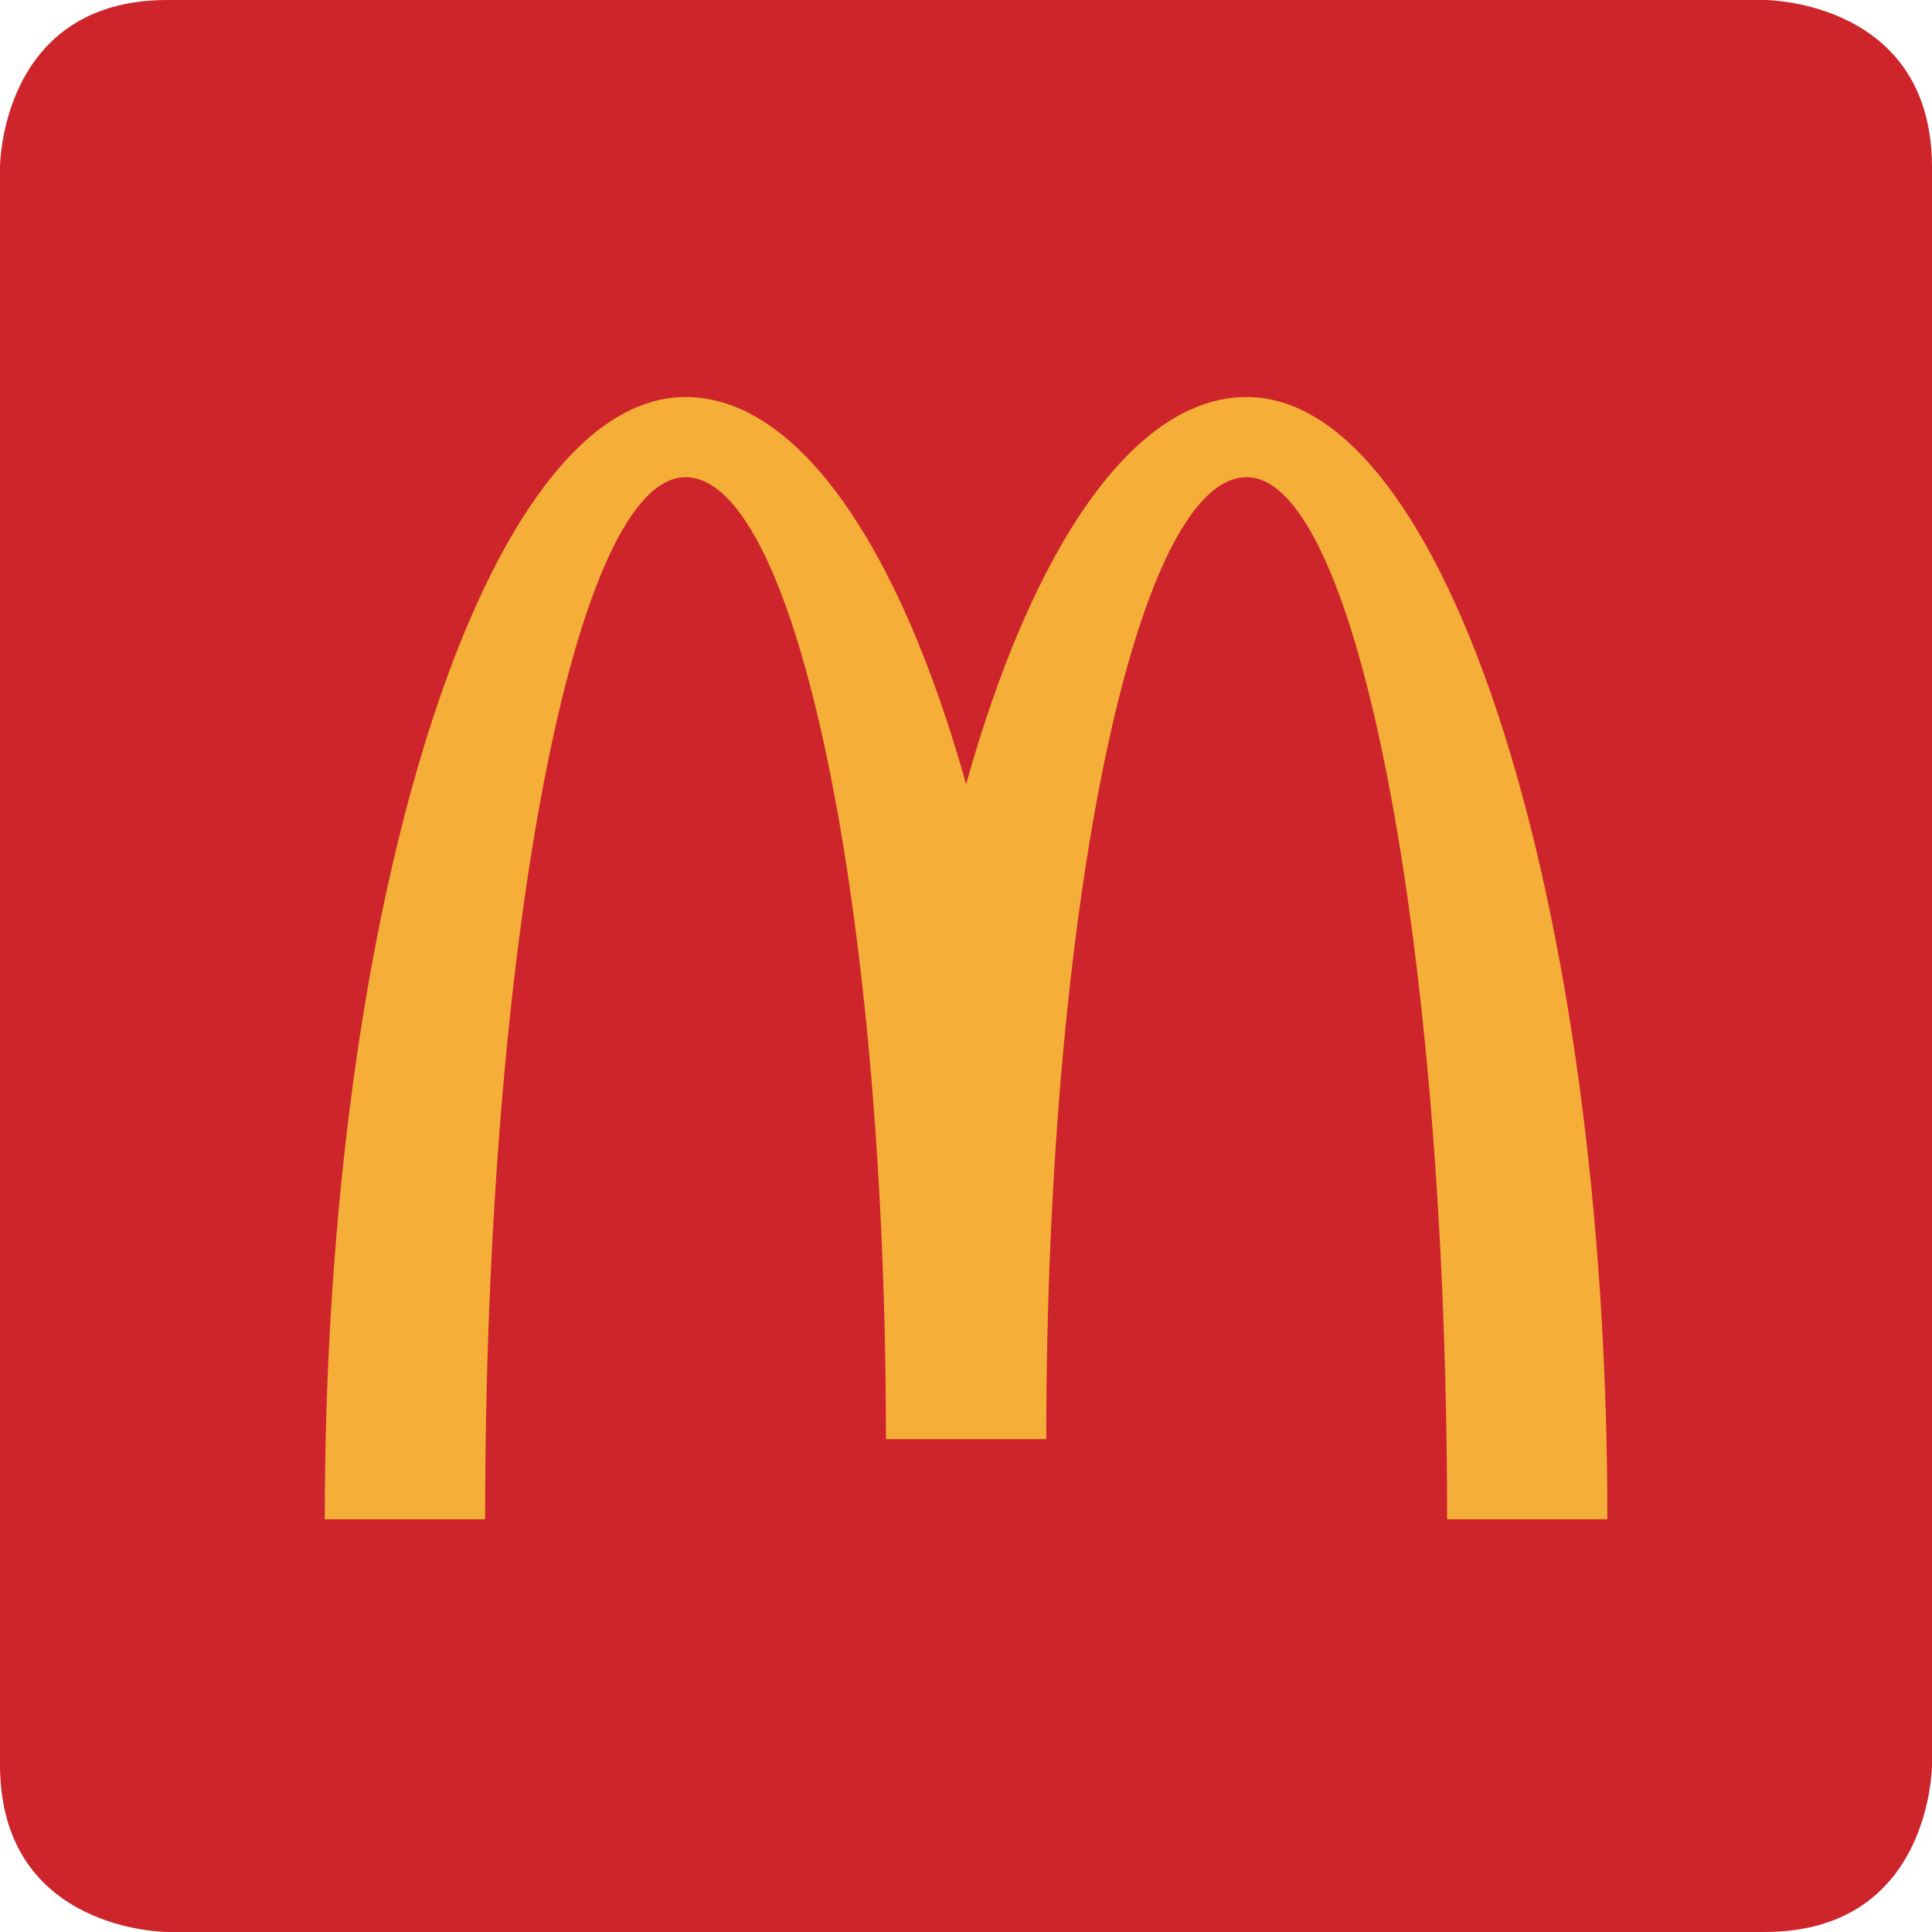
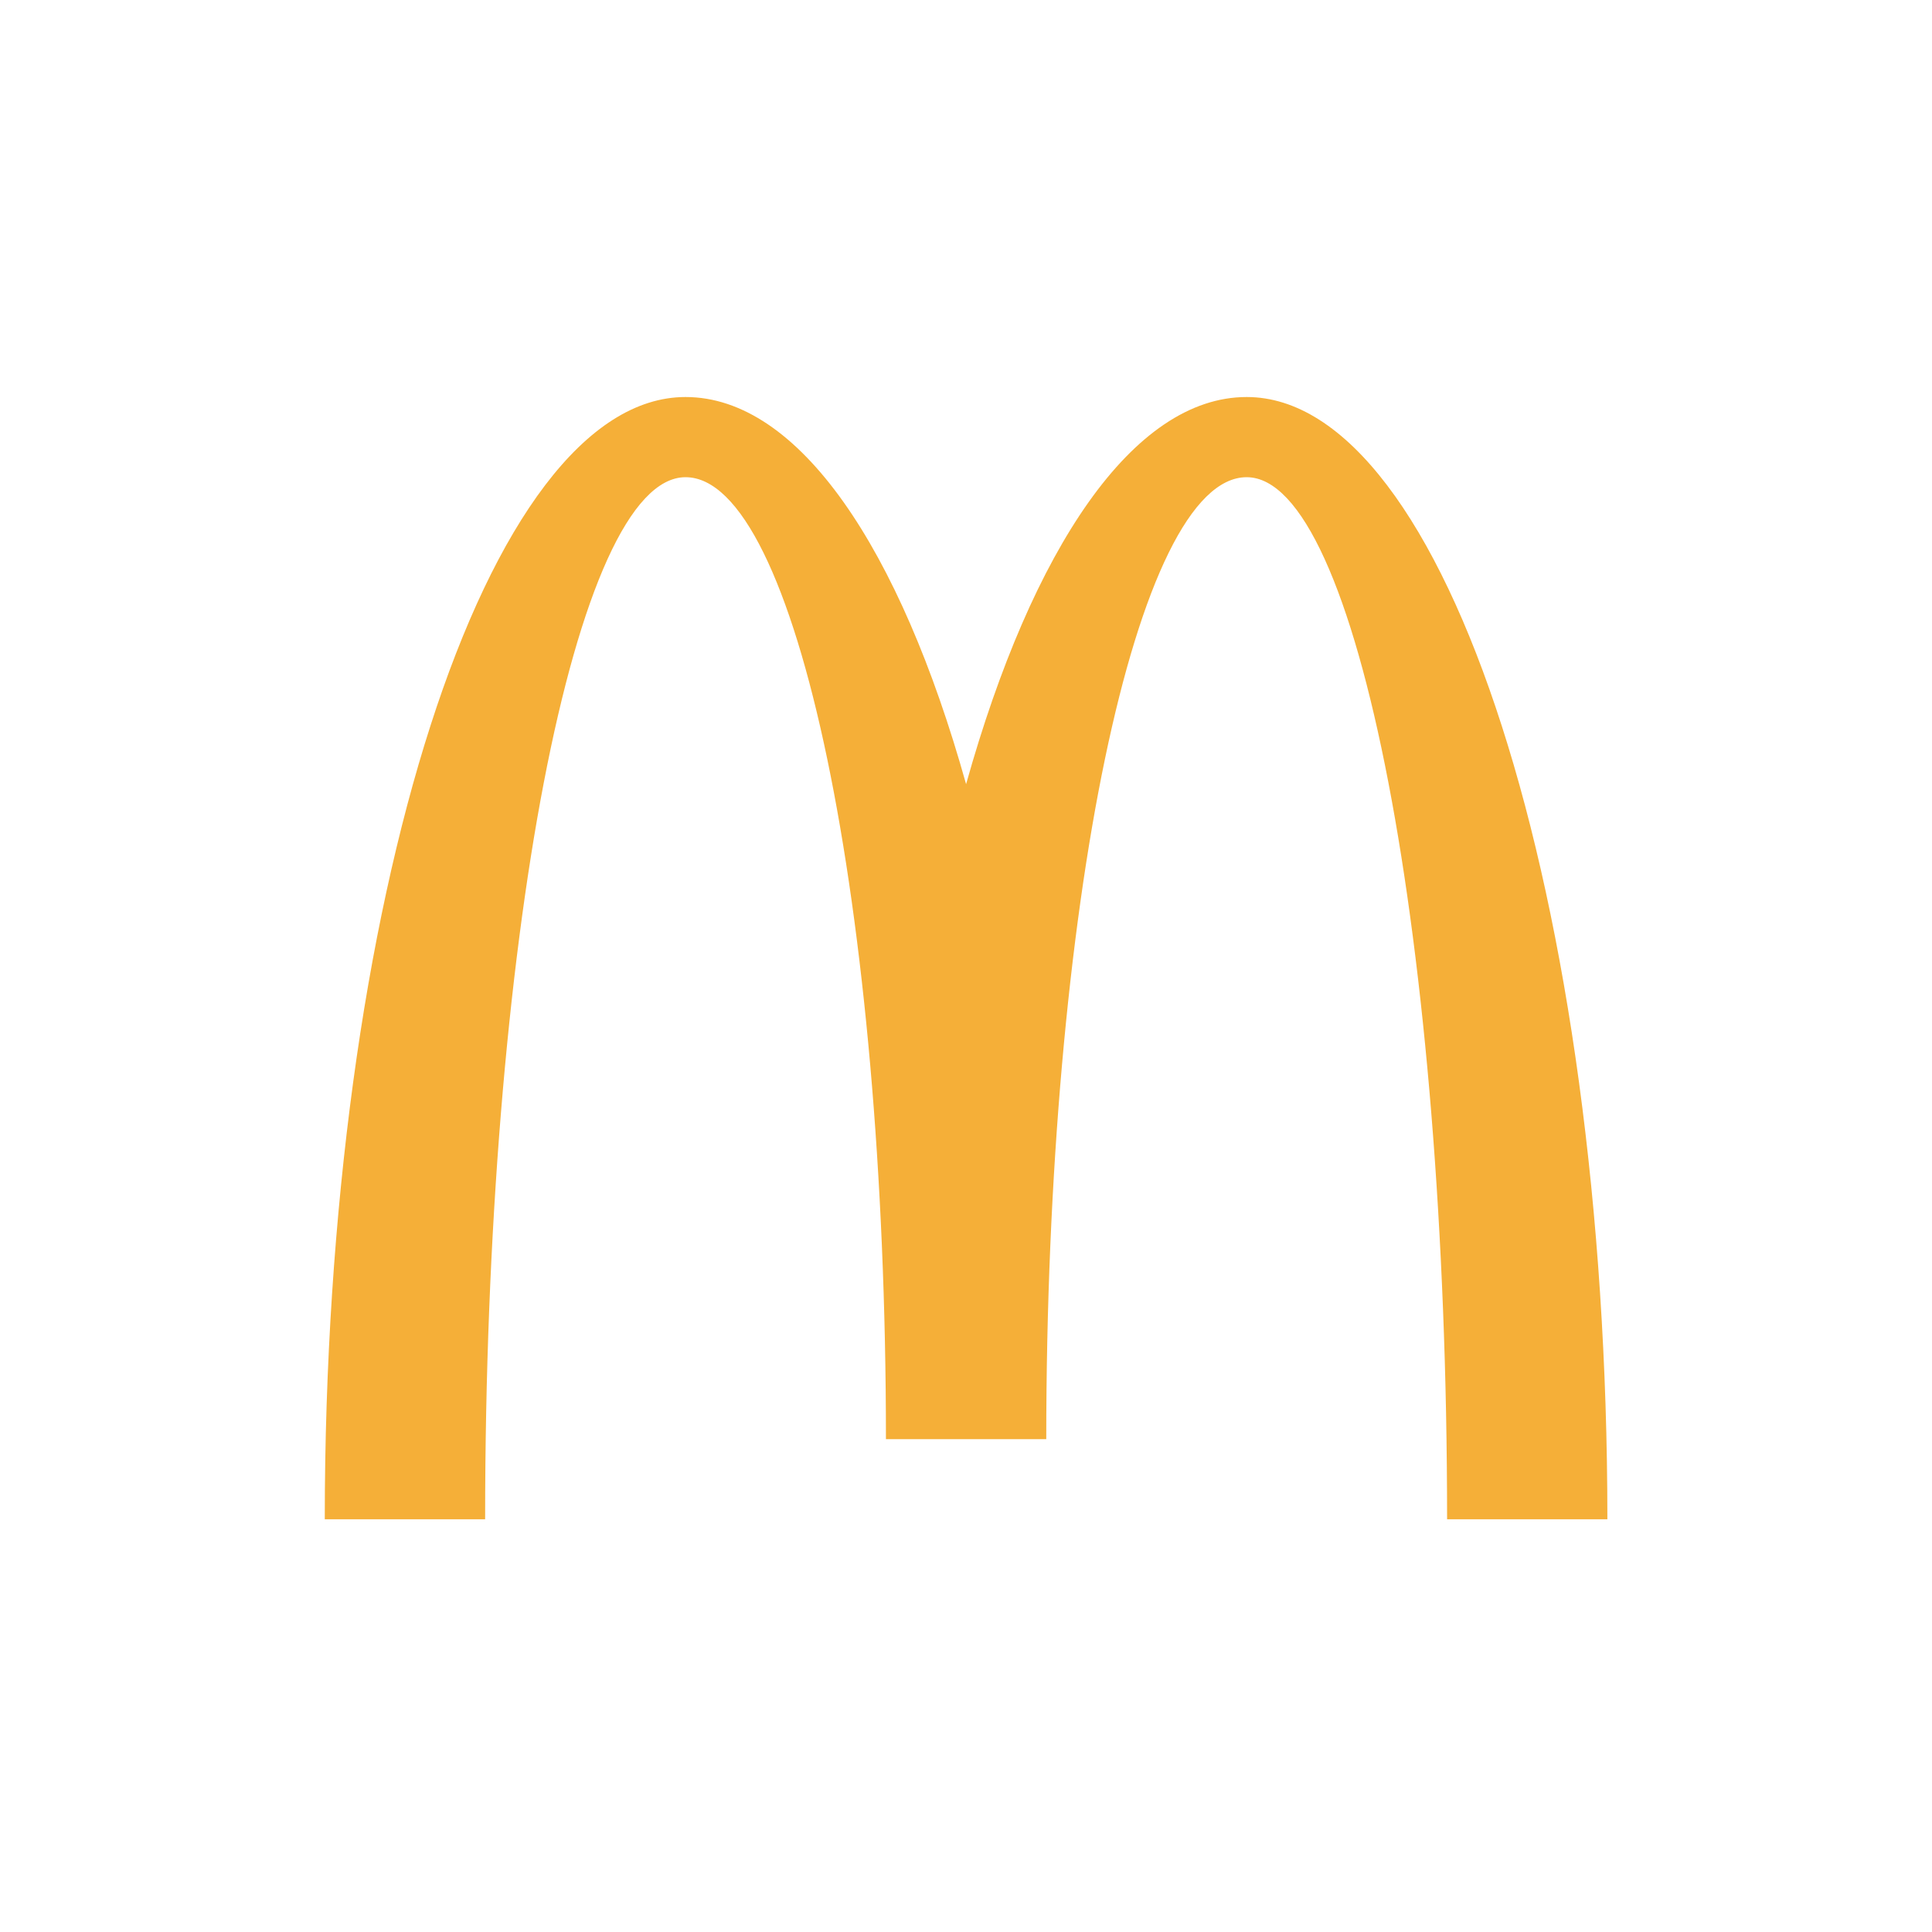
<svg xmlns="http://www.w3.org/2000/svg" version="1.1" id="Layer_1" x="0px" y="0px" width="198.265px" height="198.263px" viewBox="0 0 198.265 198.263" enable-background="new 0 0 198.265 198.263" xml:space="preserve">
  <g>
-     <path fill="#CE242B" d="M17.174,198.263c0,0-17.174,0-17.174-17.175V17.174C0,17.174,0,0,17.174,0h163.915   c0,0,17.176,0,17.176,17.174v163.914c0,0,0,17.175-17.176,17.175H17.174z" />
    <g>
      <path fill="#F5AF38" d="M127.935,40.743c-11.631,0-22.006,15.498-28.793,39.73c-6.783-24.232-17.161-39.73-28.792-39.73    c-20.442,0-37.021,51.564-37.021,115.168h16.456c0-59.061,9.21-106.94,20.565-106.94c11.358,0,20.567,44.198,20.567,98.716h16.452    c0-54.518,9.207-98.716,20.566-98.716c11.357,0,20.568,47.88,20.568,106.94h16.449C164.952,92.308,148.378,40.743,127.935,40.743z    " />
    </g>
  </g>
</svg>